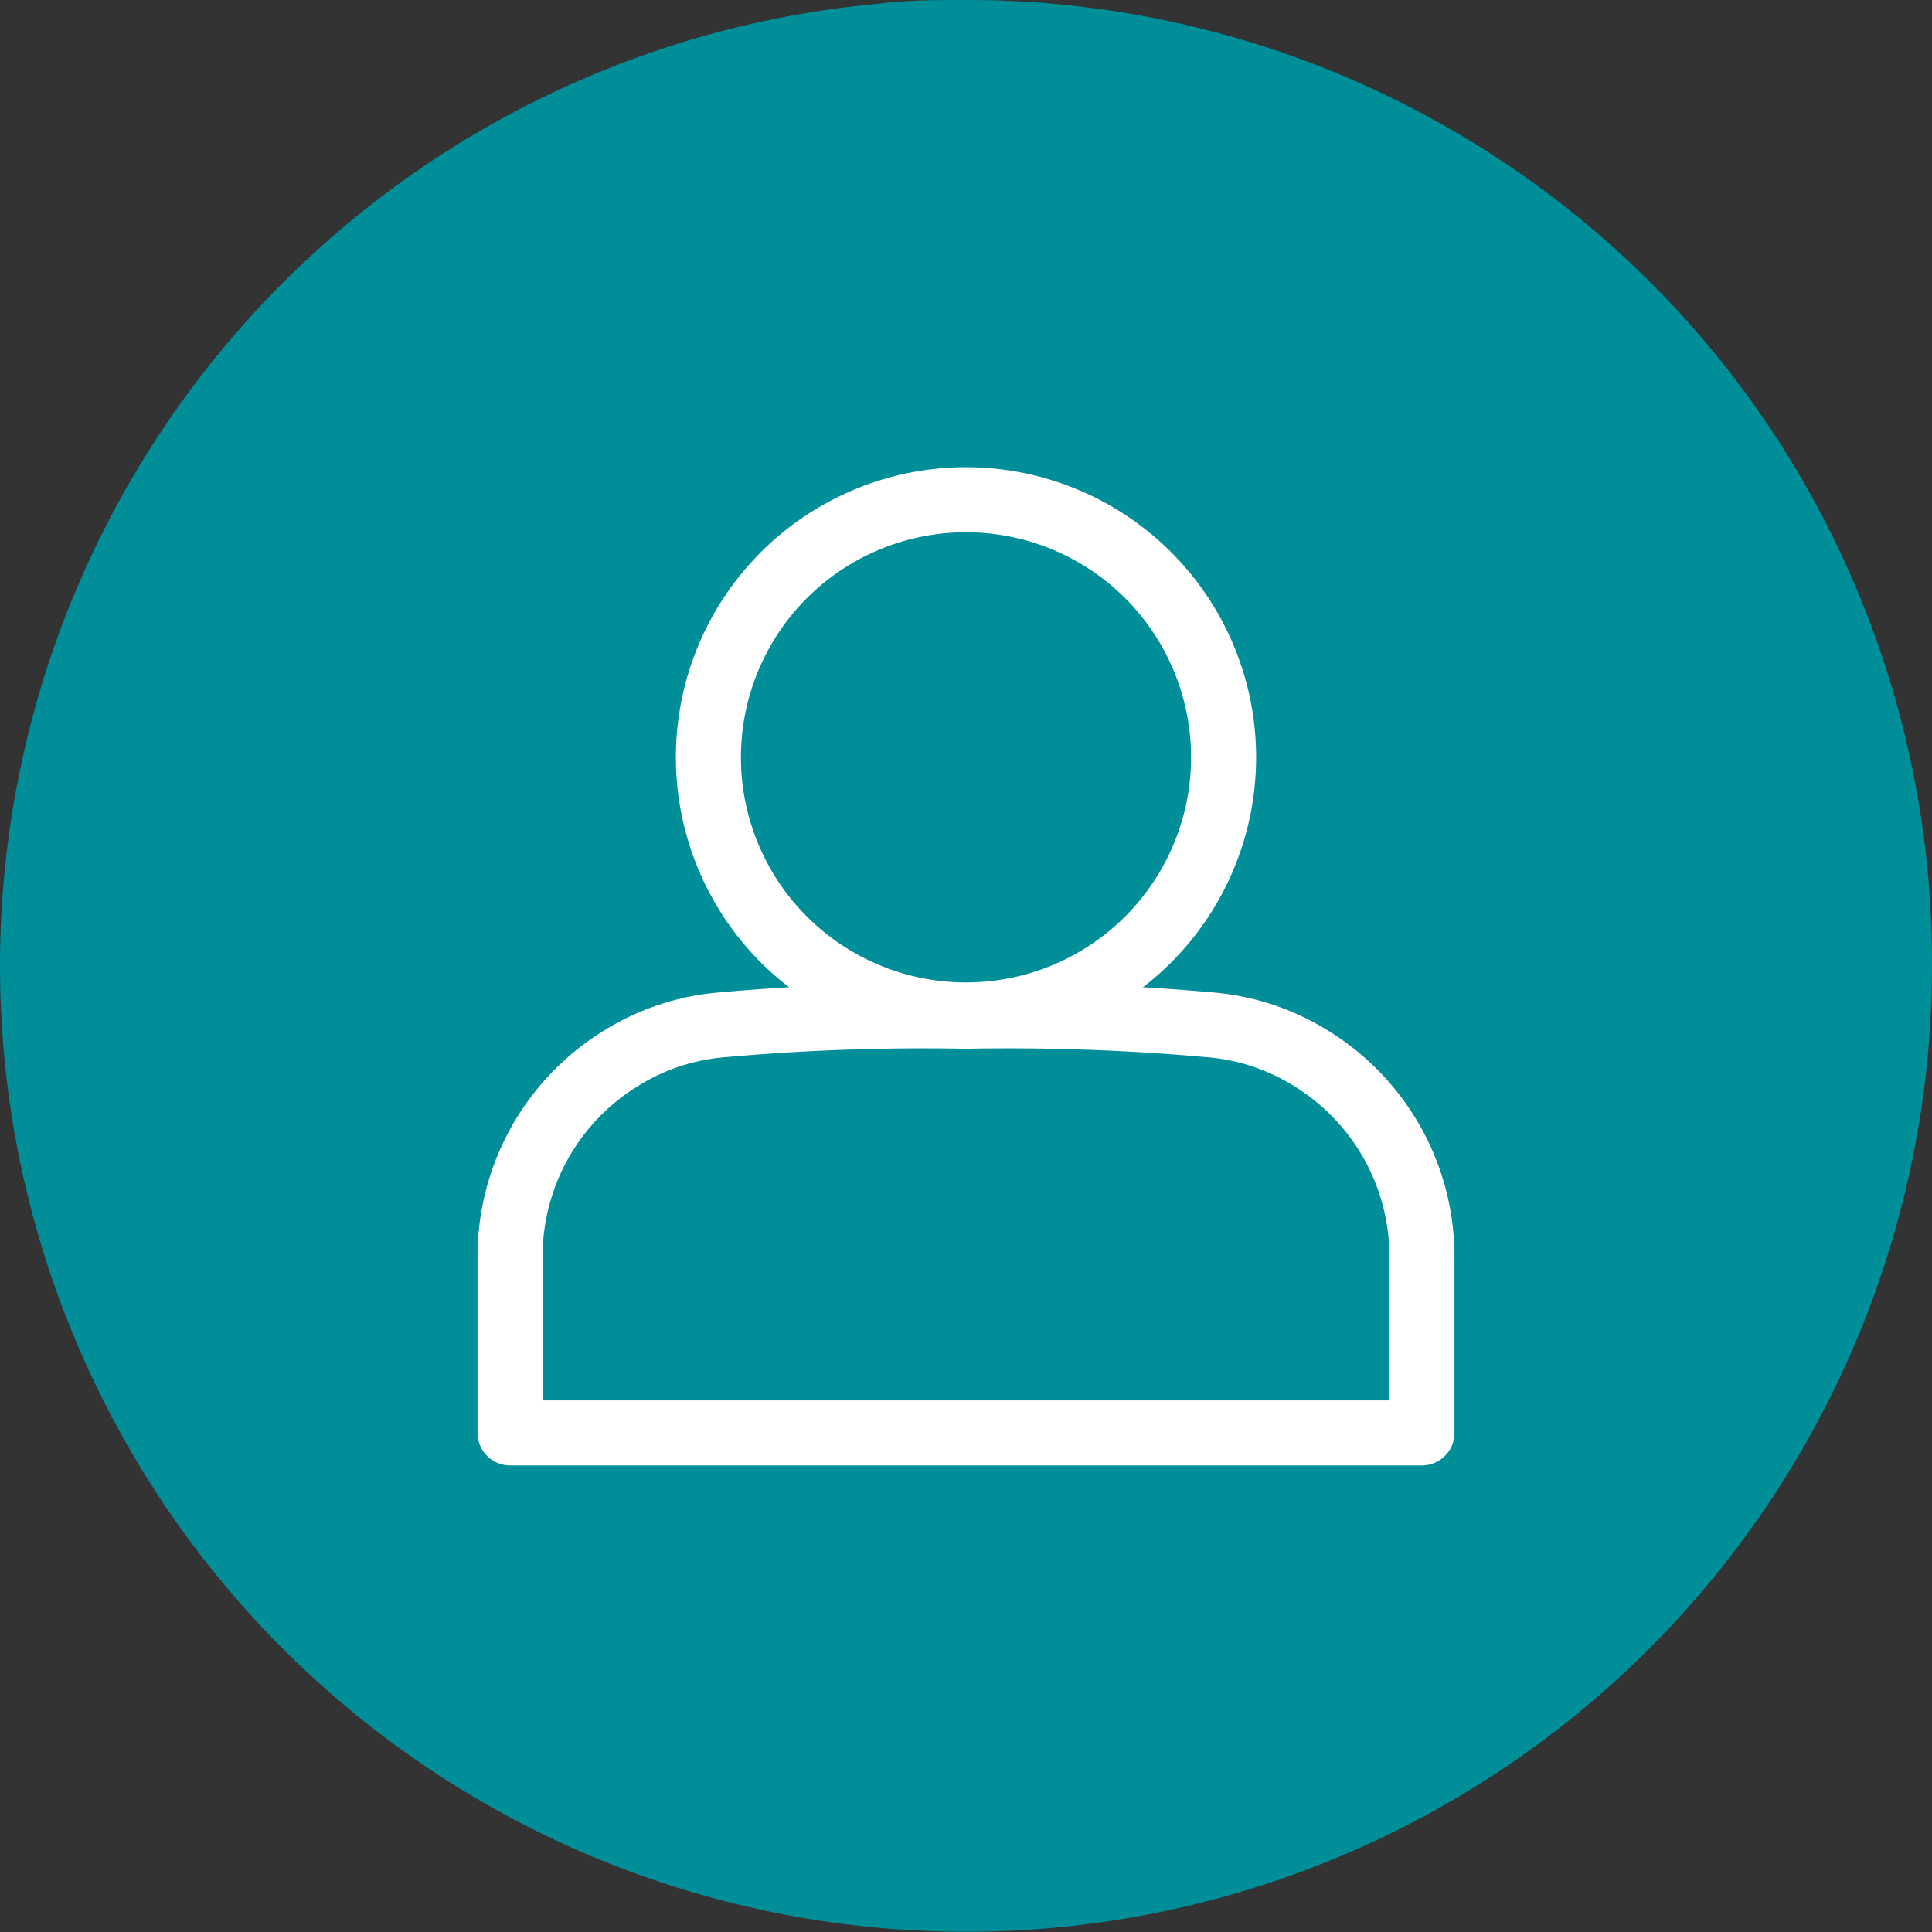
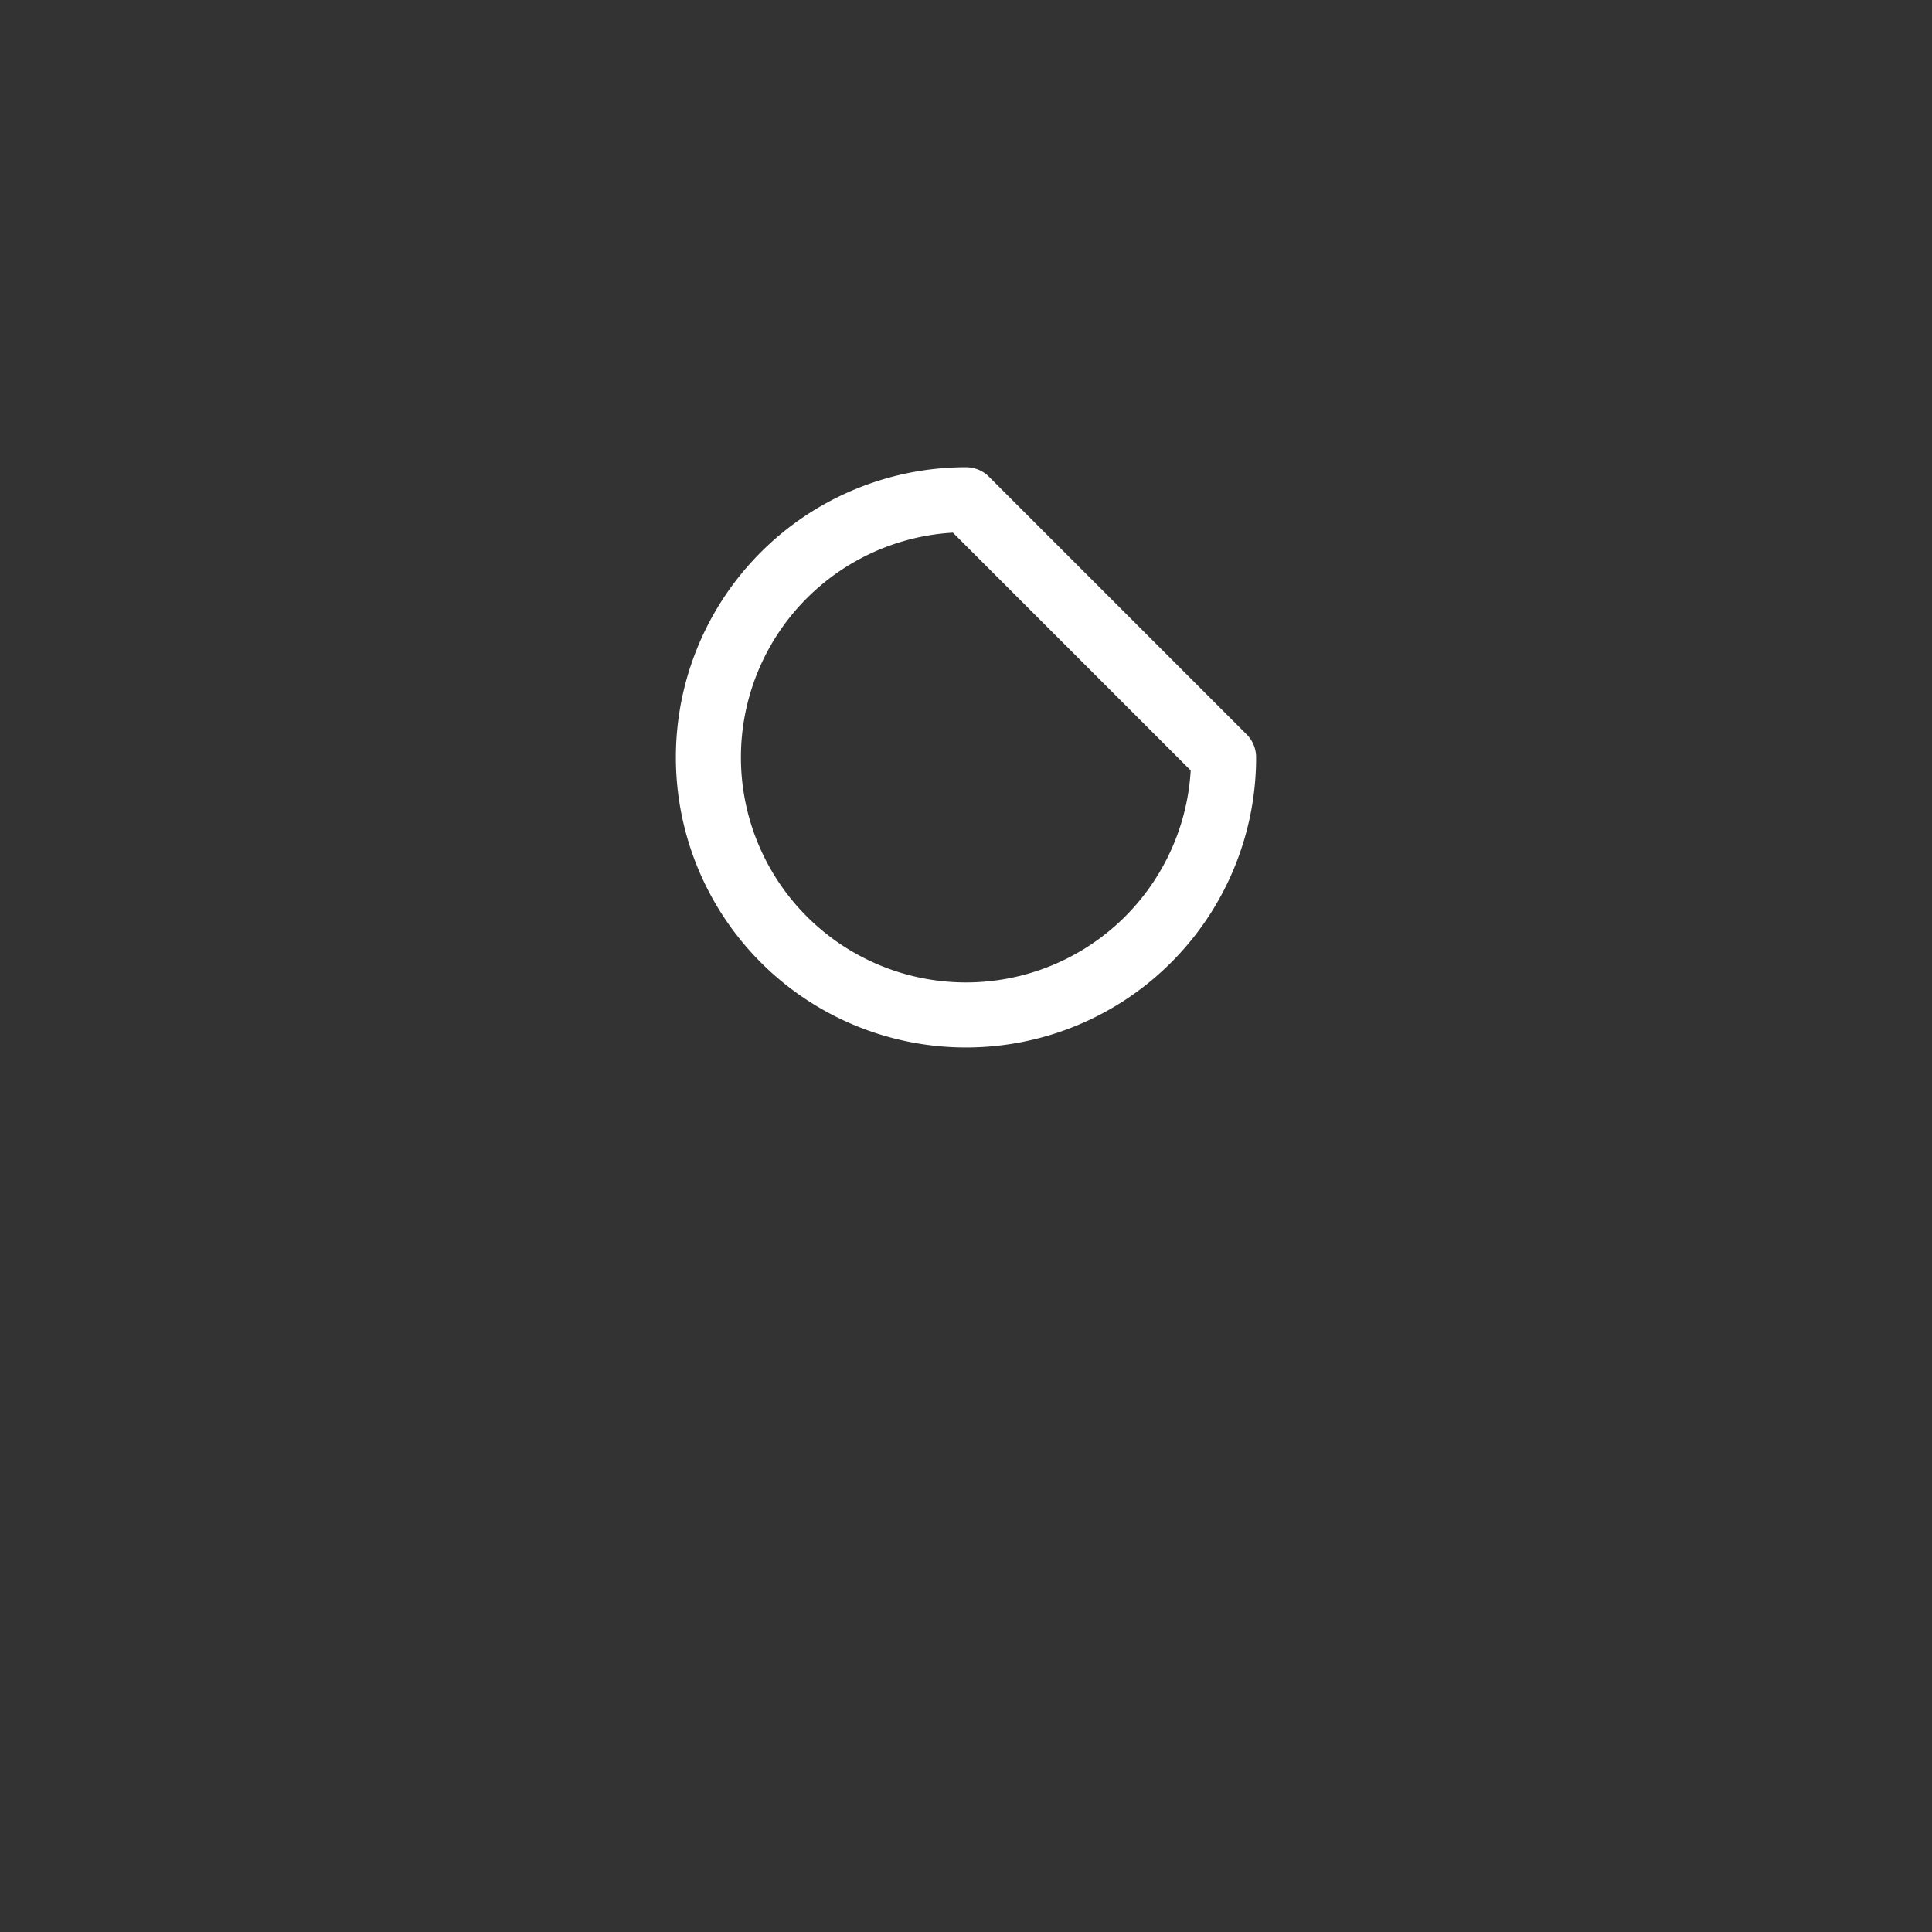
<svg xmlns="http://www.w3.org/2000/svg" viewBox="0 0 30 30">
  <rect x="0" y="0" width="30" height="30" fill="#333333" stroke="none" />
  <defs>
    <style>.cls-1{fill:#008e99;}.cls-2{fill:none;stroke:#fff;stroke-linecap:round;stroke-linejoin:round;stroke-width:1.01px;}</style>
  </defs>
  <g id="Calque_2" data-name="Calque 2">
    <g id="Calque_1-2" data-name="Calque 1">
-       <path class="cls-1" d="M30,15A15,15,0,1,1,13.62.06C14.08,0,14.53,0,15,0A15,15,0,0,1,26.21,5h0A14.93,14.93,0,0,1,30,15Z" />
-       <path class="cls-2" d="M20.4,16.46a3.52,3.52,0,0,0-1.65-.55A35.13,35.13,0,0,0,15,15.78a35.13,35.13,0,0,0-3.75.13,3.52,3.52,0,0,0-1.65.55,3.61,3.61,0,0,0-1.68,3.06v2.73H22.08V19.52A3.61,3.61,0,0,0,20.4,16.46Z" />
-       <path class="cls-2" d="M19,11.76a4,4,0,1,1-4-4A4,4,0,0,1,19,11.76Z" />
+       <path class="cls-2" d="M19,11.76a4,4,0,1,1-4-4Z" />
    </g>
  </g>
</svg>